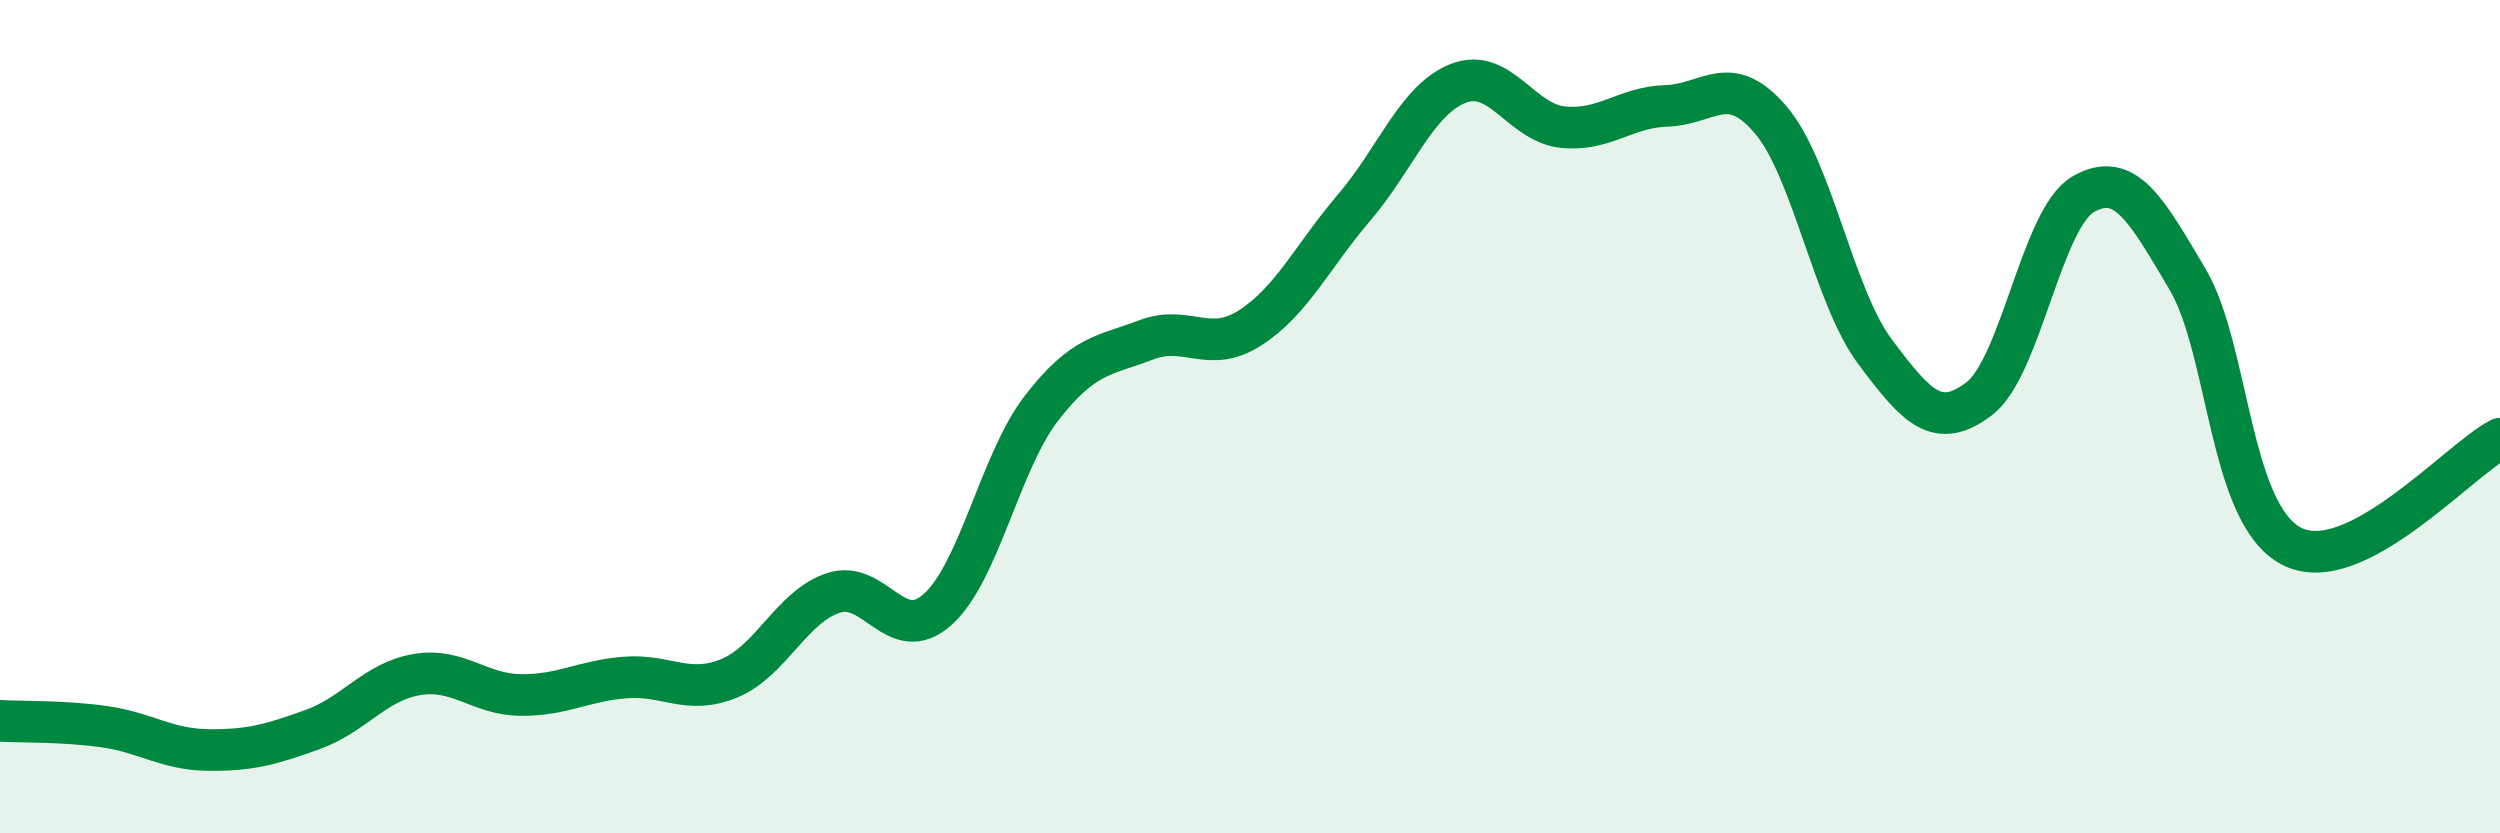
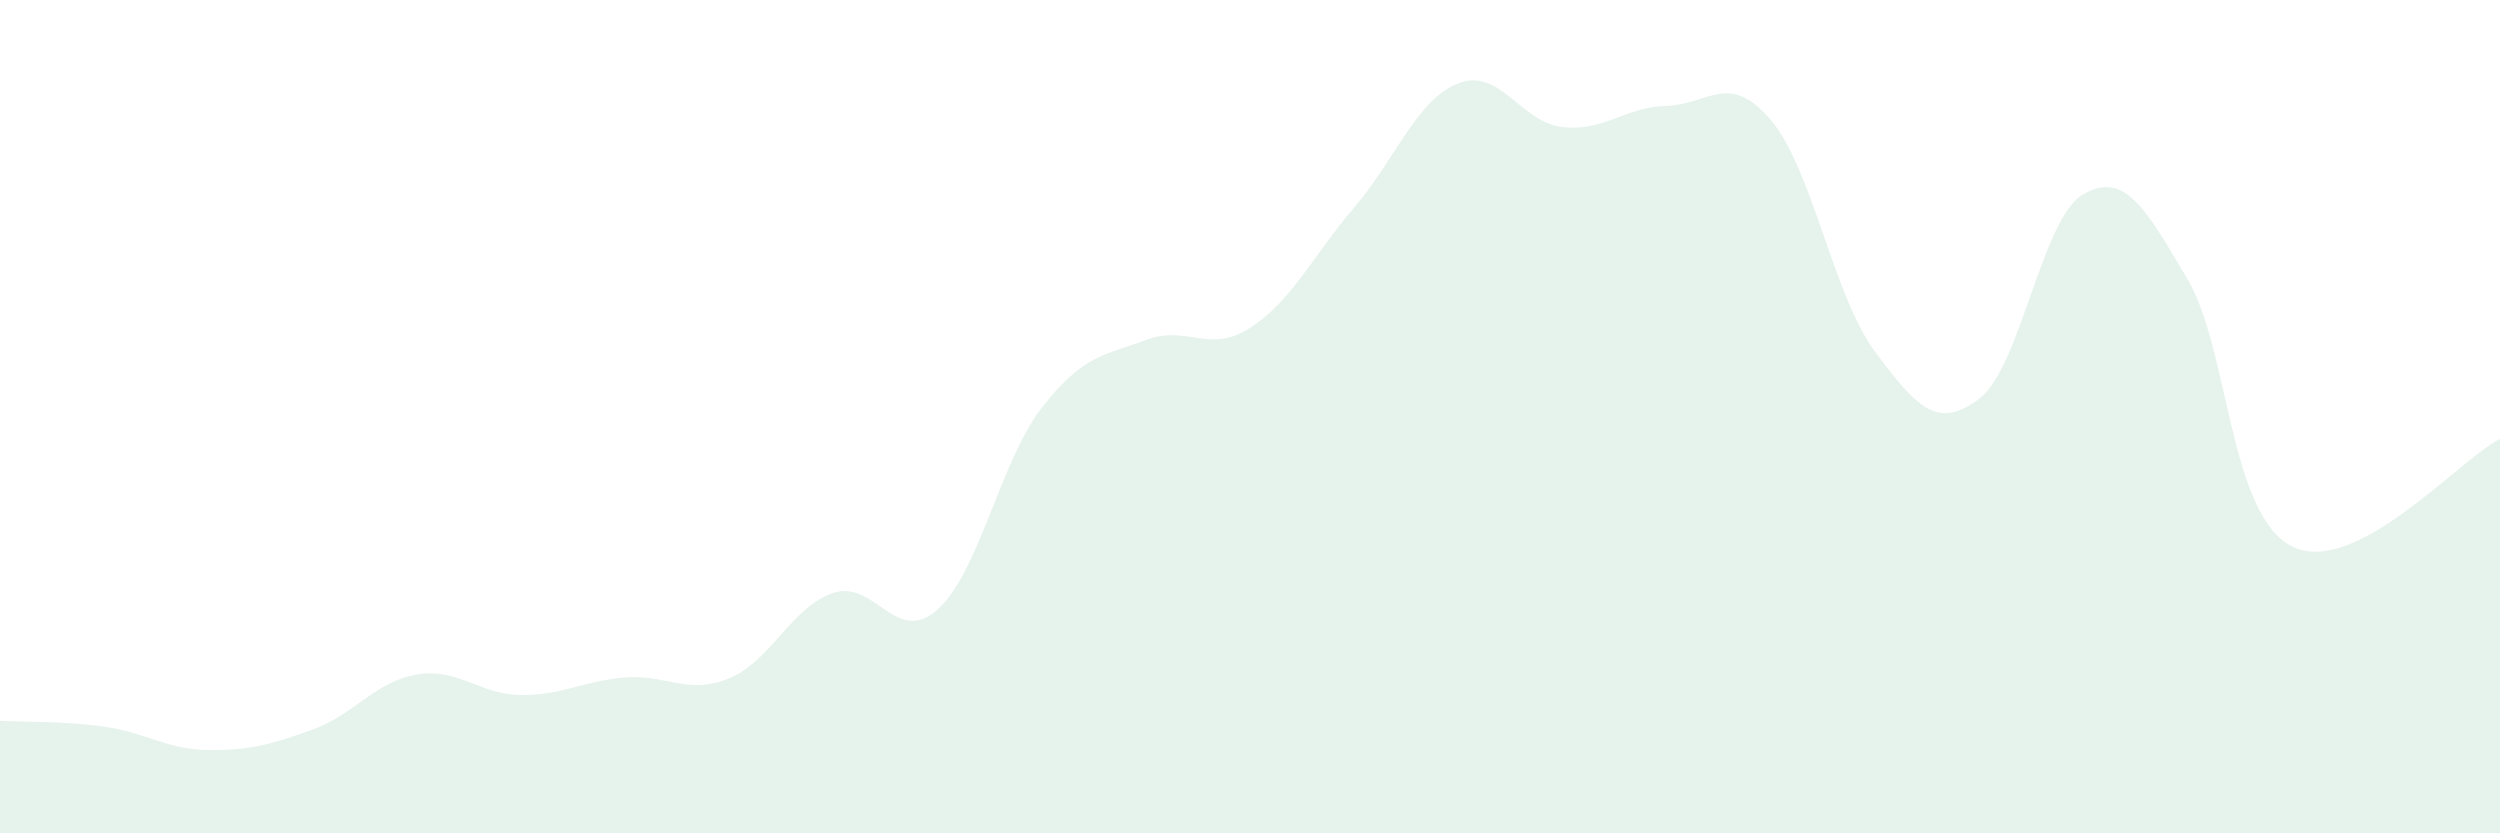
<svg xmlns="http://www.w3.org/2000/svg" width="60" height="20" viewBox="0 0 60 20">
  <path d="M 0,17.3 C 0.5,17.33 1.5,17.3 2.5,17.44 C 3.5,17.58 4,17.99 5,18 C 6,18.01 6.5,17.87 7.5,17.51 C 8.5,17.15 9,16.36 10,16.19 C 11,16.02 11.5,16.67 12.5,16.68 C 13.5,16.69 14,16.34 15,16.26 C 16,16.18 16.5,16.69 17.5,16.28 C 18.5,15.87 19,14.56 20,14.23 C 21,13.9 21.5,15.52 22.5,14.63 C 23.5,13.74 24,11.08 25,9.79 C 26,8.5 26.5,8.54 27.5,8.16 C 28.5,7.78 29,8.51 30,7.87 C 31,7.23 31.5,6.15 32.5,4.98 C 33.5,3.81 34,2.39 35,2 C 36,1.61 36.5,2.94 37.5,3.05 C 38.5,3.16 39,2.57 40,2.54 C 41,2.51 41.5,1.7 42.5,2.88 C 43.5,4.06 44,7.1 45,8.44 C 46,9.78 46.5,10.33 47.5,9.57 C 48.5,8.81 49,5.23 50,4.66 C 51,4.09 51.5,5.01 52.5,6.7 C 53.5,8.39 53.5,12.34 55,13.11 C 56.5,13.88 59,11.05 60,10.53L60 20L0 20Z" fill="#008740" opacity="0.1" stroke-linecap="round" stroke-linejoin="round" />
-   <path d="M 0,17.3 C 0.5,17.33 1.5,17.3 2.5,17.44 C 3.5,17.58 4,17.99 5,18 C 6,18.01 6.5,17.87 7.5,17.51 C 8.5,17.15 9,16.36 10,16.19 C 11,16.02 11.5,16.67 12.5,16.68 C 13.5,16.69 14,16.34 15,16.26 C 16,16.18 16.5,16.69 17.5,16.28 C 18.5,15.87 19,14.56 20,14.23 C 21,13.9 21.5,15.52 22.5,14.63 C 23.5,13.74 24,11.08 25,9.79 C 26,8.5 26.5,8.54 27.5,8.16 C 28.5,7.78 29,8.51 30,7.87 C 31,7.23 31.5,6.15 32.5,4.98 C 33.5,3.81 34,2.39 35,2 C 36,1.61 36.5,2.94 37.5,3.05 C 38.5,3.16 39,2.57 40,2.54 C 41,2.51 41.5,1.7 42.5,2.88 C 43.5,4.06 44,7.1 45,8.44 C 46,9.78 46.5,10.33 47.5,9.57 C 48.5,8.81 49,5.23 50,4.66 C 51,4.09 51.5,5.01 52.5,6.7 C 53.5,8.39 53.5,12.34 55,13.11 C 56.5,13.88 59,11.05 60,10.53" stroke="#008740" stroke-width="1" fill="none" stroke-linecap="round" stroke-linejoin="round" />
</svg>